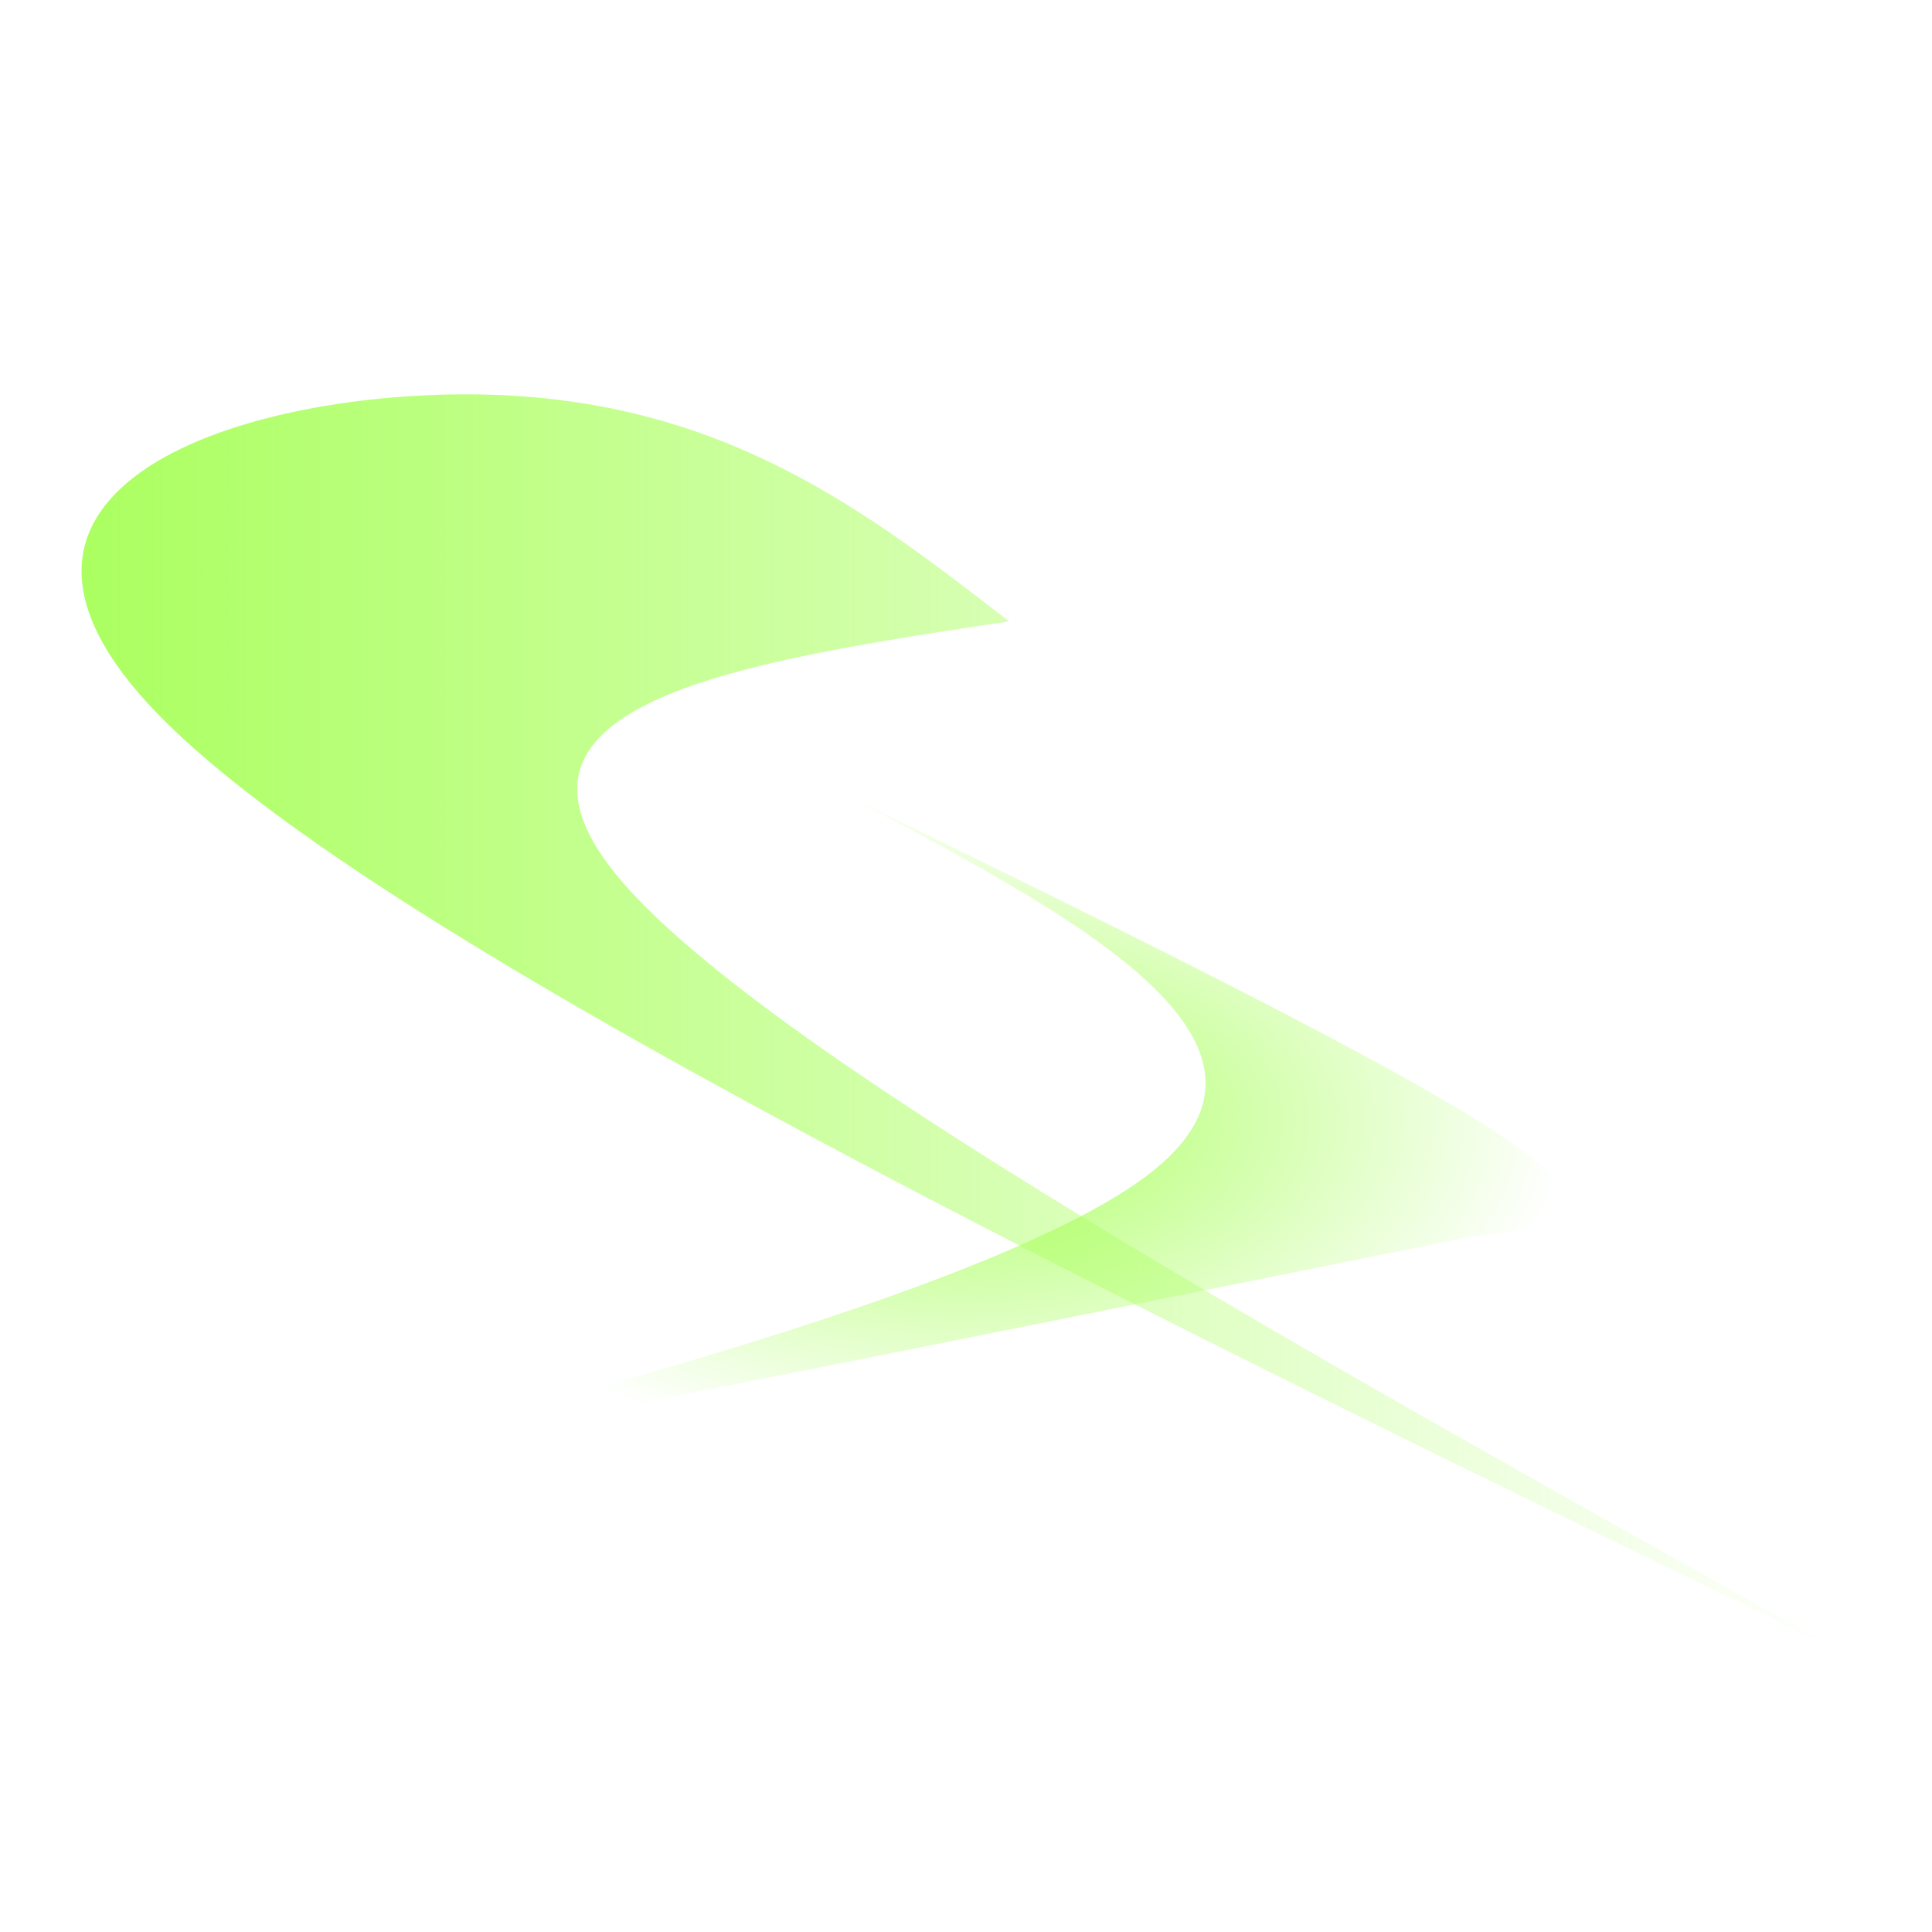
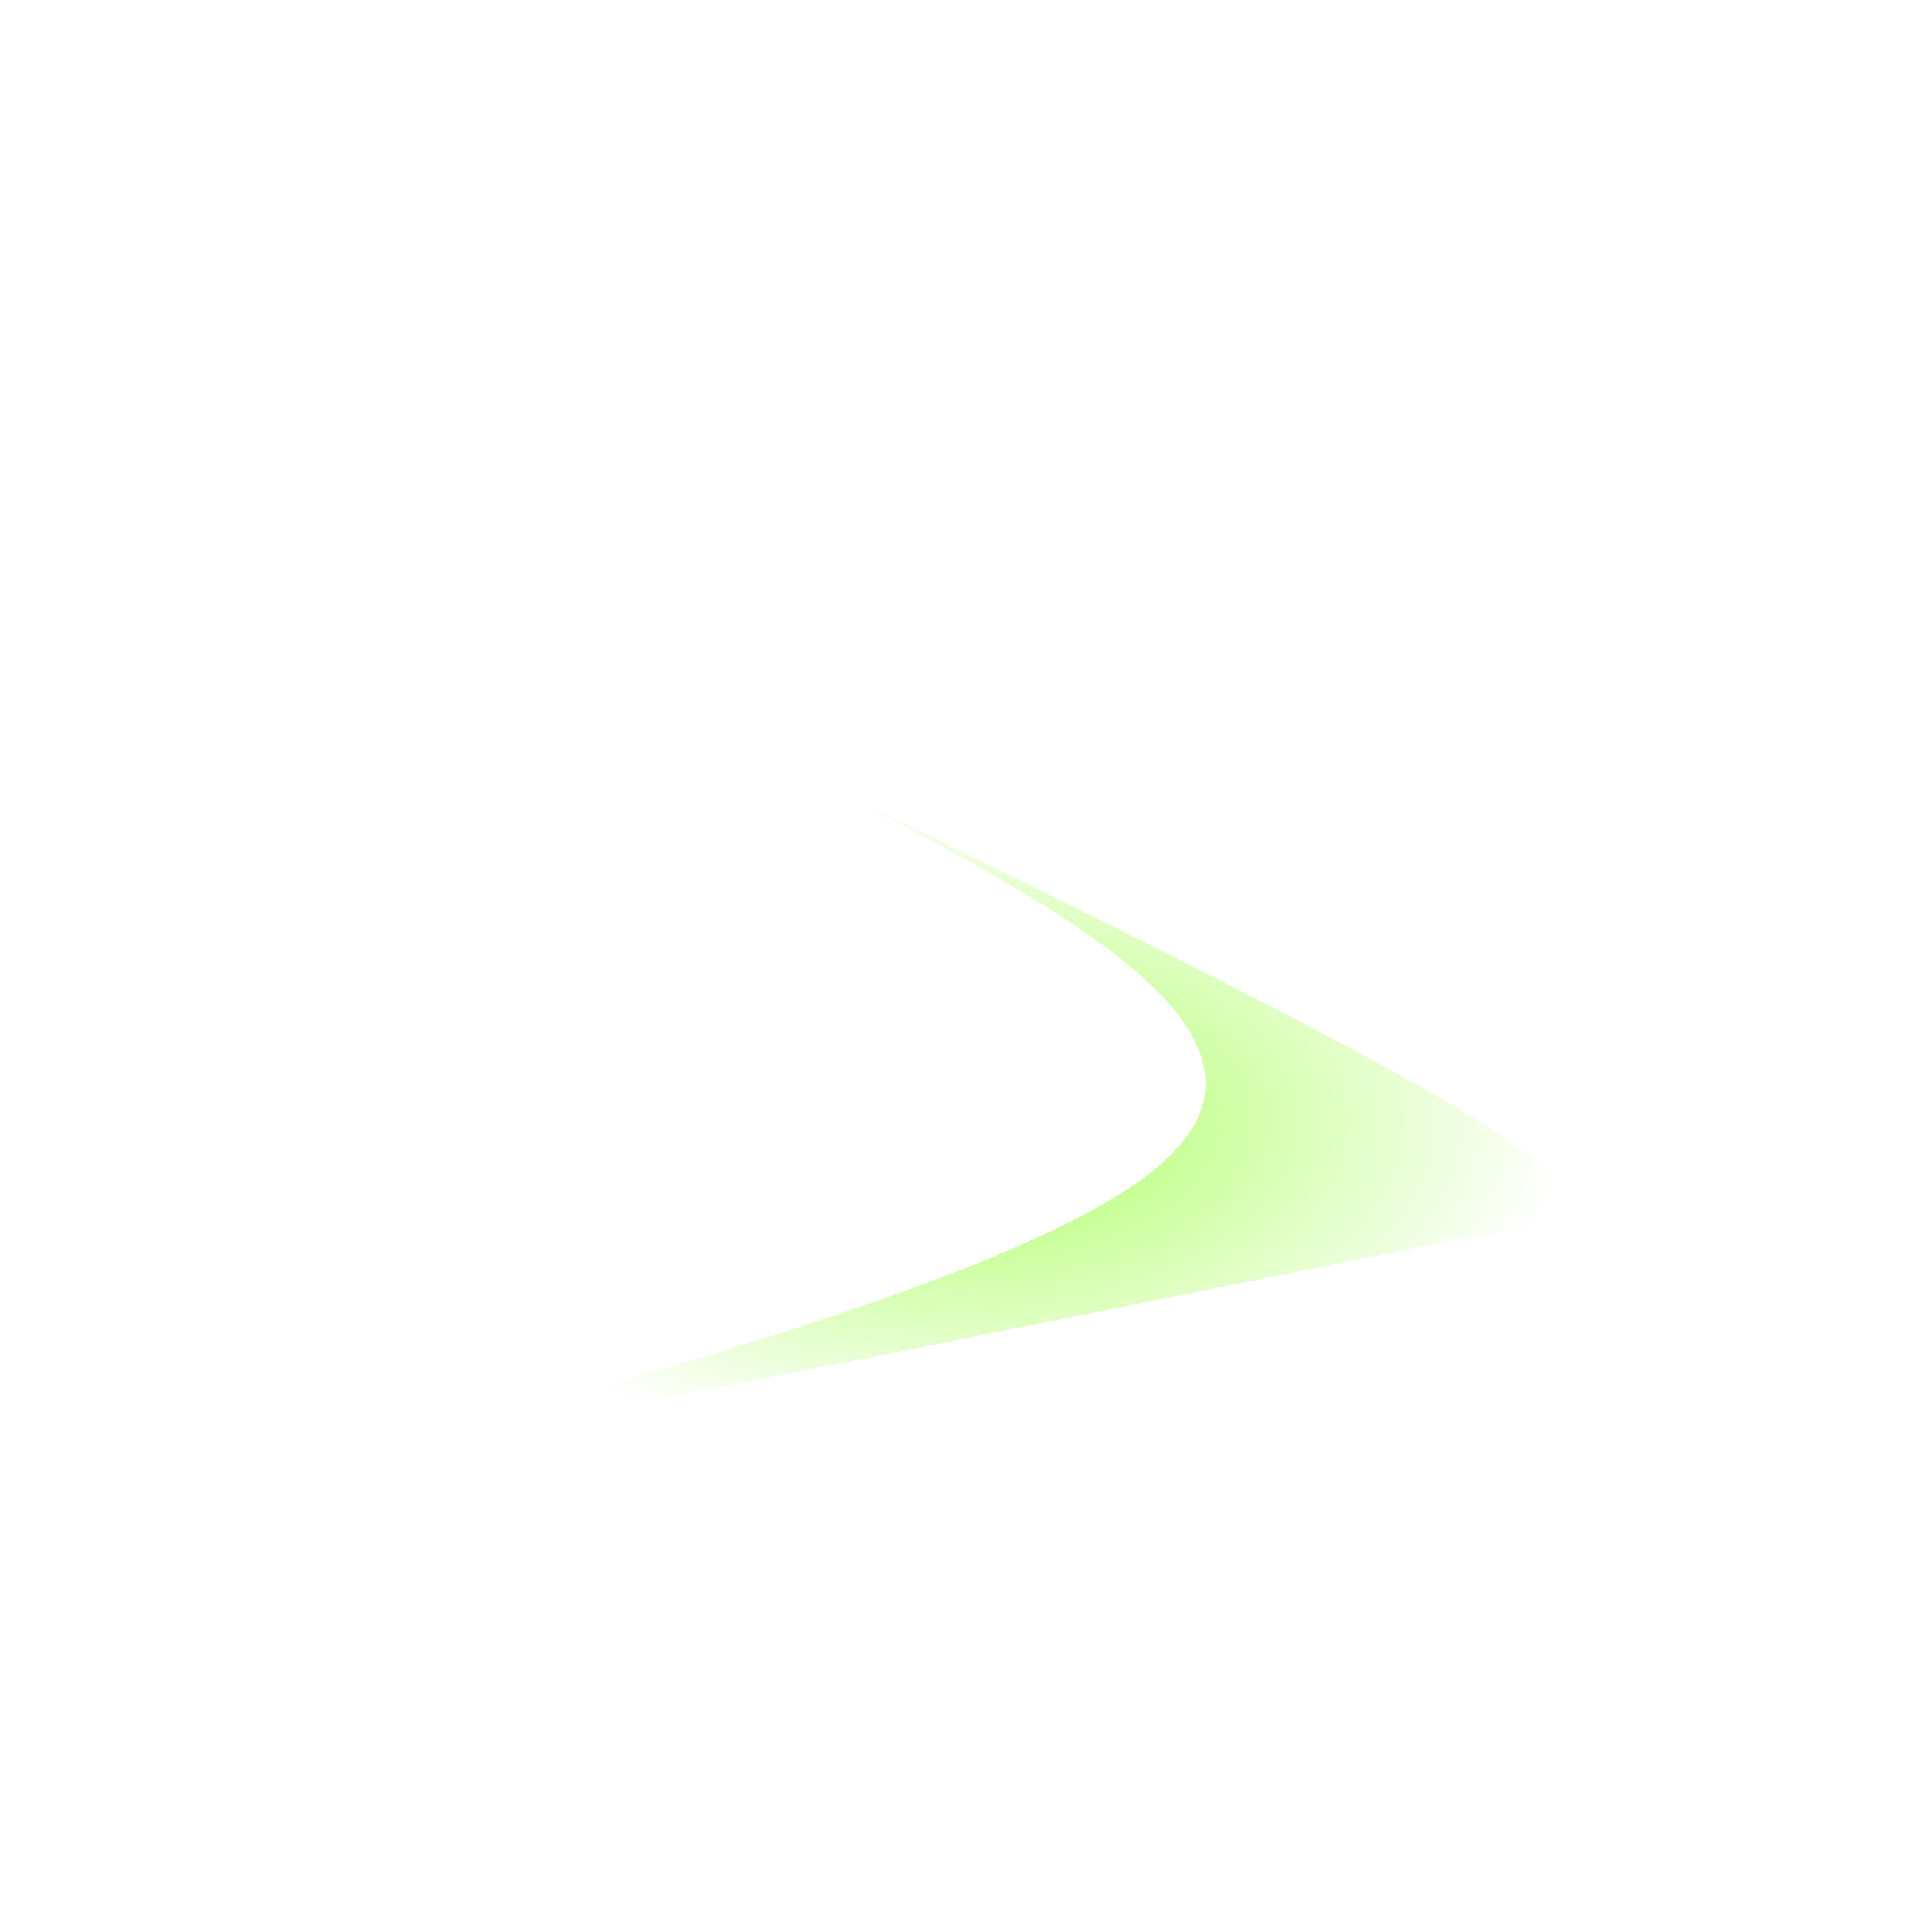
<svg xmlns="http://www.w3.org/2000/svg" xmlns:ns1="http://www.inkscape.org/namespaces/inkscape" xmlns:ns2="http://sodipodi.sourceforge.net/DTD/sodipodi-0.dtd" xmlns:xlink="http://www.w3.org/1999/xlink" width="230mm" height="230mm" viewBox="0 0 230 230" version="1.1" id="svg8" ns1:version="0.92.5 (2060ec1f9f, 2020-04-08)" ns2:docname="icon.svg">
  <defs id="defs2">
    <linearGradient ns1:collect="always" id="linearGradient891">
      <stop style="stop-color:#abff60;stop-opacity:1;" offset="0" id="stop887" />
      <stop style="stop-color:#abff60;stop-opacity:0;" offset="1" id="stop889" />
    </linearGradient>
    <linearGradient ns1:collect="always" id="linearGradient883">
      <stop style="stop-color:#abff60;stop-opacity:1;" offset="0" id="stop879" />
      <stop style="stop-color:#abff60;stop-opacity:0;" offset="1" id="stop881" />
    </linearGradient>
    <ns1:path-effect effect="bspline" id="path-effect840" is_visible="true" weight="33.333" steps="2" helper_size="0" apply_no_weight="true" apply_with_weight="true" only_selected="false" />
    <ns1:path-effect only_selected="false" apply_with_weight="true" apply_no_weight="true" helper_size="0" steps="2" weight="33.333" is_visible="true" id="path-effect833" effect="bspline" />
    <ns1:path-effect effect="bspline" id="path-effect829" is_visible="true" weight="33.333" steps="2" helper_size="0" apply_no_weight="true" apply_with_weight="true" only_selected="false" />
    <ns1:path-effect effect="bspline" id="path-effect825" is_visible="true" weight="33.333" steps="2" helper_size="0" apply_no_weight="true" apply_with_weight="true" only_selected="false" />
    <ns1:path-effect effect="bspline" id="path-effect821" is_visible="true" weight="33.333" steps="2" helper_size="0" apply_no_weight="true" apply_with_weight="true" only_selected="false" />
    <ns1:path-effect effect="bspline" id="path-effect817" is_visible="true" weight="33.333" steps="2" helper_size="0" apply_no_weight="true" apply_with_weight="true" only_selected="false" />
    <ns1:path-effect effect="bspline" id="path-effect840-3" is_visible="true" weight="33.333" steps="2" helper_size="0" apply_no_weight="true" apply_with_weight="true" only_selected="false" />
    <radialGradient ns1:collect="always" xlink:href="#linearGradient883" id="radialGradient885" cx="189.383" cy="247.652" fx="189.383" fy="247.652" r="72.315" gradientTransform="matrix(1,0,0,0.551,0,111.166)" gradientUnits="userSpaceOnUse" />
    <linearGradient ns1:collect="always" xlink:href="#linearGradient891" id="linearGradient893" x1="-60.523" y1="215.829" x2="150.057" y2="215.829" gradientUnits="userSpaceOnUse" />
  </defs>
  <ns2:namedview id="base" pagecolor="#ffffff" bordercolor="#666666" borderopacity="1.0" ns1:pageopacity="0.0" ns1:pageshadow="2" ns1:zoom="0.7" ns1:cx="439.88386" ns1:cy="353.93086" ns1:document-units="mm" ns1:current-layer="layer1" showgrid="false" ns1:window-width="1920" ns1:window-height="1011" ns1:window-x="0" ns1:window-y="0" ns1:window-maximized="1" />
  <g ns1:label="Layer 1" ns1:groupmode="layer" id="layer1" transform="translate(0,-67)">
    <g id="g831" transform="translate(-36.356)">
-       <path transform="translate(106.589,-26.761)" ns2:nodetypes="cccccc" ns1:original-d="m 150.05656,290.95238 c 0,0 -177.396506,-86.1788 -266.09524,-129.26785 38.553856,-10.96158 77.107402,-21.92289 115.66070452,-32.88393 16.75720848,12.97692 50.27083448,38.93155 50.27083448,38.93155 0,0 -63.497902,9.57485 -95.249995,14.36308 65.141917,36.28755 195.413696,108.85715 195.413696,108.85715 z" ns1:path-effect="#path-effect840" ns1:connector-curvature="0" id="path838" d="M 150.057,290.952 C 61.358,247.863 -27.34,204.774 -52.412,177.749 c -25.072,-27.025 13.481,-37.987 41.136,-36.979 27.655,1.008 44.412,13.985 61.169,26.962 -31.75,4.788 -63.498,9.575 -46.803,30.113 16.695,20.538 81.829,56.822 146.967,93.107 z" style="fill:url(#linearGradient893);fill-opacity:1;stroke:none;stroke-width:0.265px;stroke-linecap:butt;stroke-linejoin:miter;stroke-opacity:1" />
      <path transform="translate(-38.685,-47.259)" ns2:nodetypes="cccccc" ns1:original-d="m 173.49108,207.79762 c 0,0 58.96453,30.74179 88.44643,46.1131 -71.43728,16.12673 -142.87474,32.2537 -214.312509,48.38095 67.532009,-13.60741 202.595239,-40.82142 202.595239,-40.82142 0,0 17.89063,-2.01609 26.83631,-3.02383 -34.52355,-16.88417 -103.56547,-50.6488 -103.56547,-50.6488 z" ns1:path-effect="#path-effect840-3" ns1:connector-curvature="0" id="path838-6" d="m 173.491,207.798 c 29.482,15.371 58.964,30.742 37.987,46.491 -20.978,15.749 -92.415,31.876 -94.368,33.136 -1.953,1.26 65.579,-12.347 133.11,-25.954 8.945,-1.008 17.891,-2.016 5.102,-10.962 -12.789,-8.946 -47.309,-25.828 -81.831,-42.711 z" style="fill:url(#radialGradient885);fill-opacity:1;stroke:none;stroke-width:0.265px;stroke-linecap:butt;stroke-linejoin:miter;stroke-opacity:1" />
    </g>
  </g>
</svg>